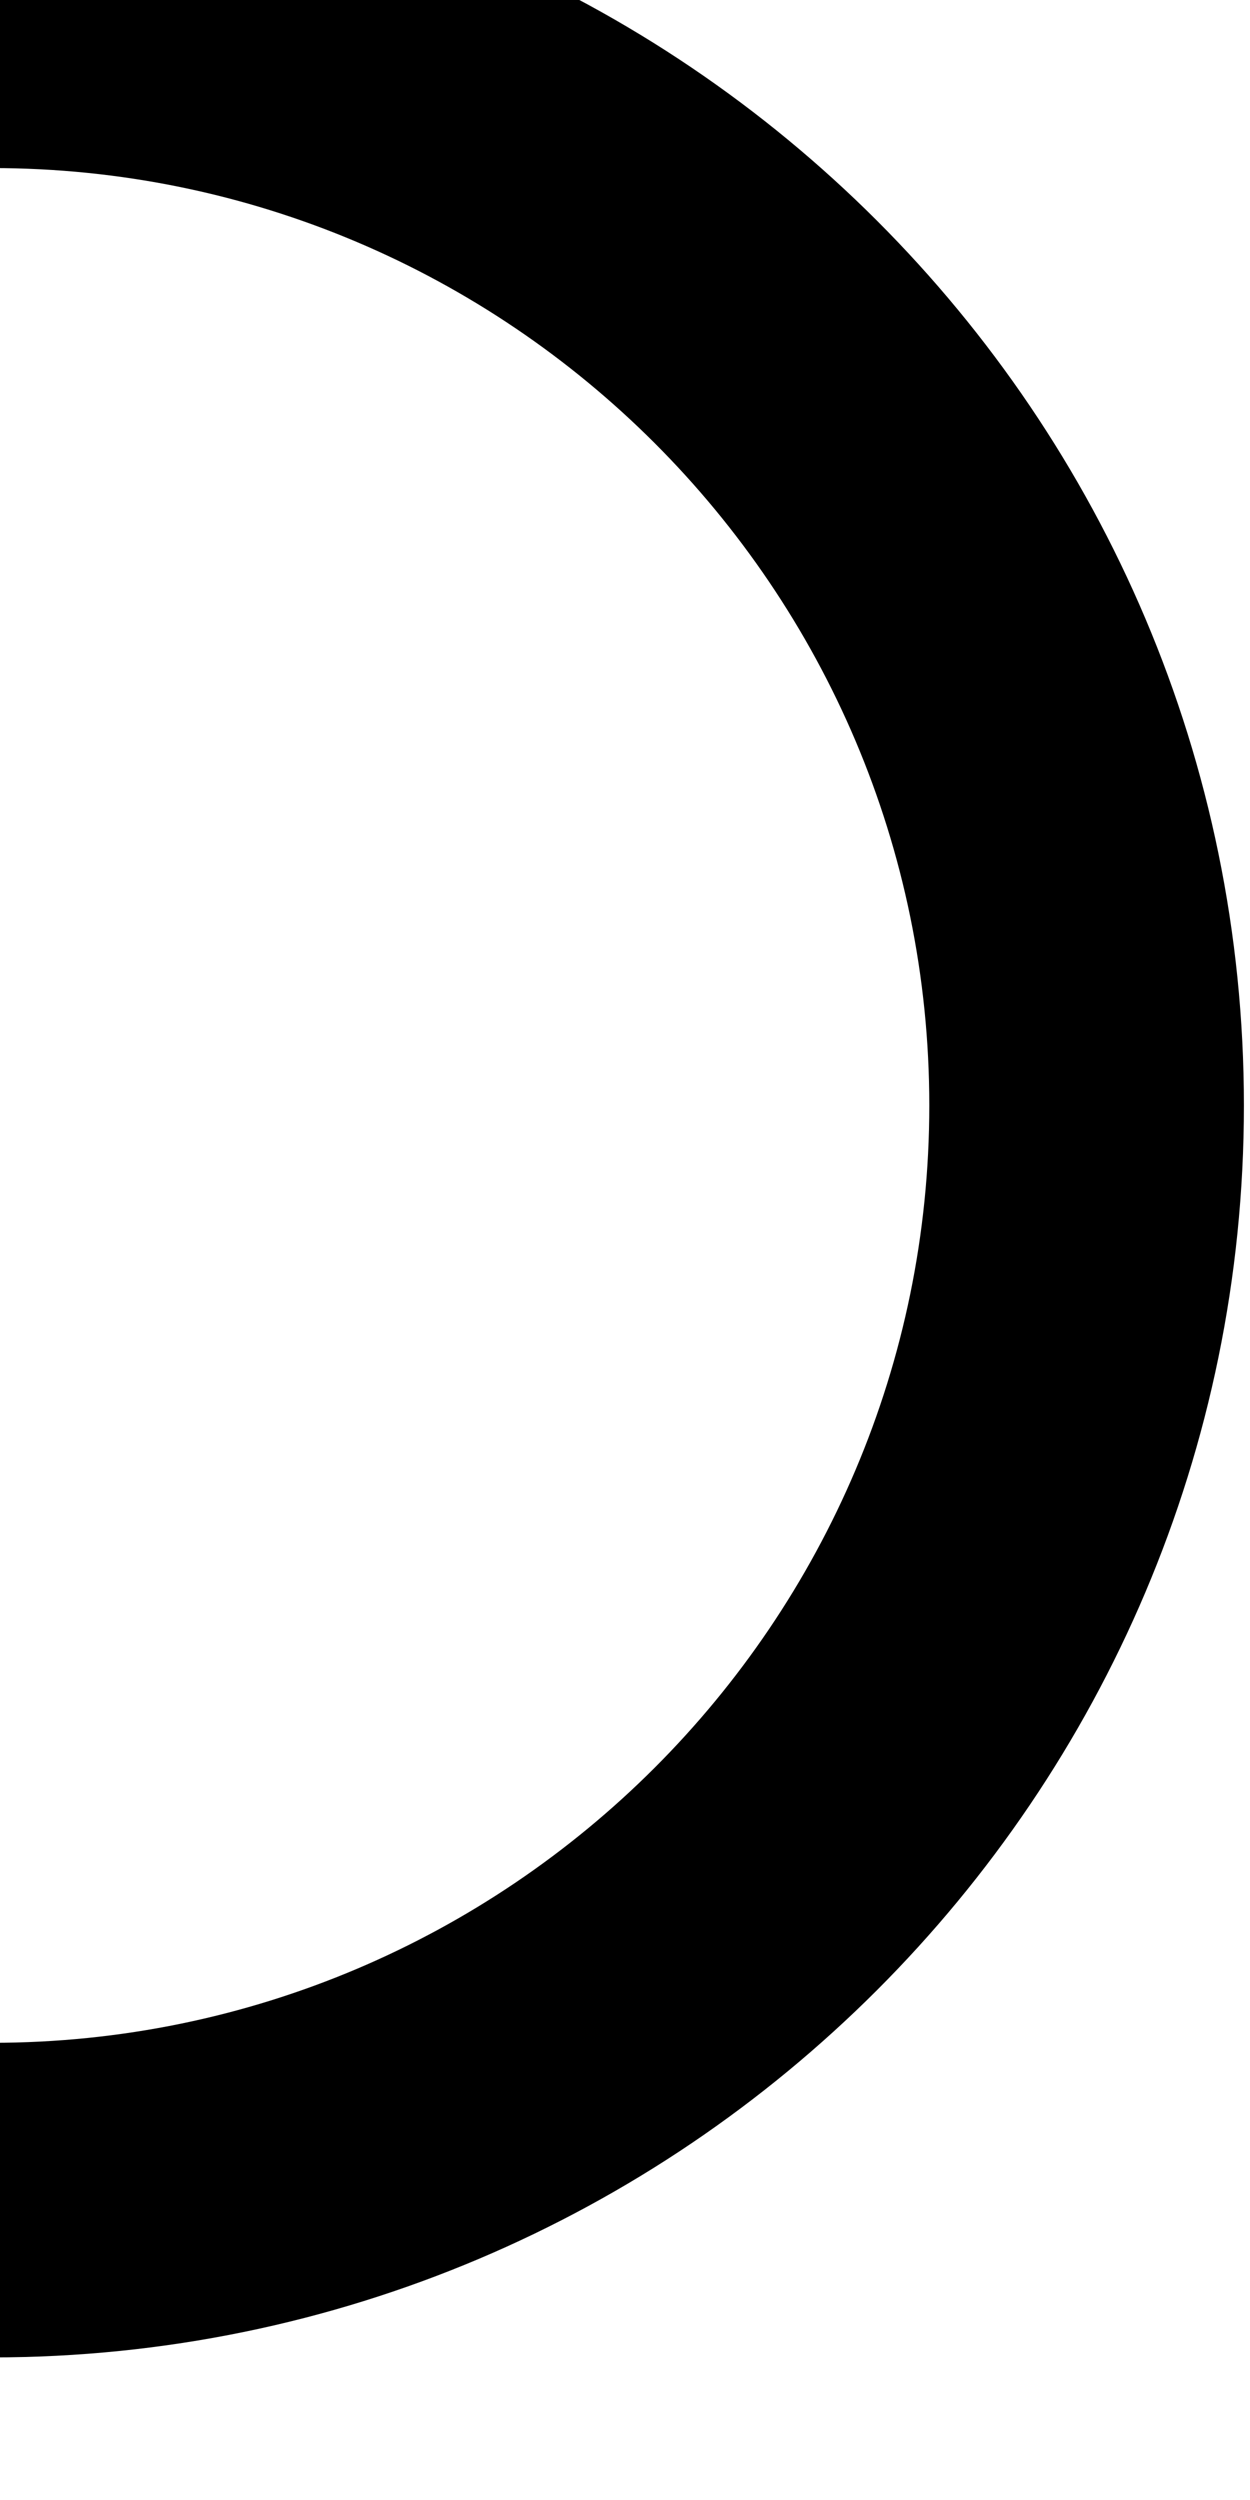
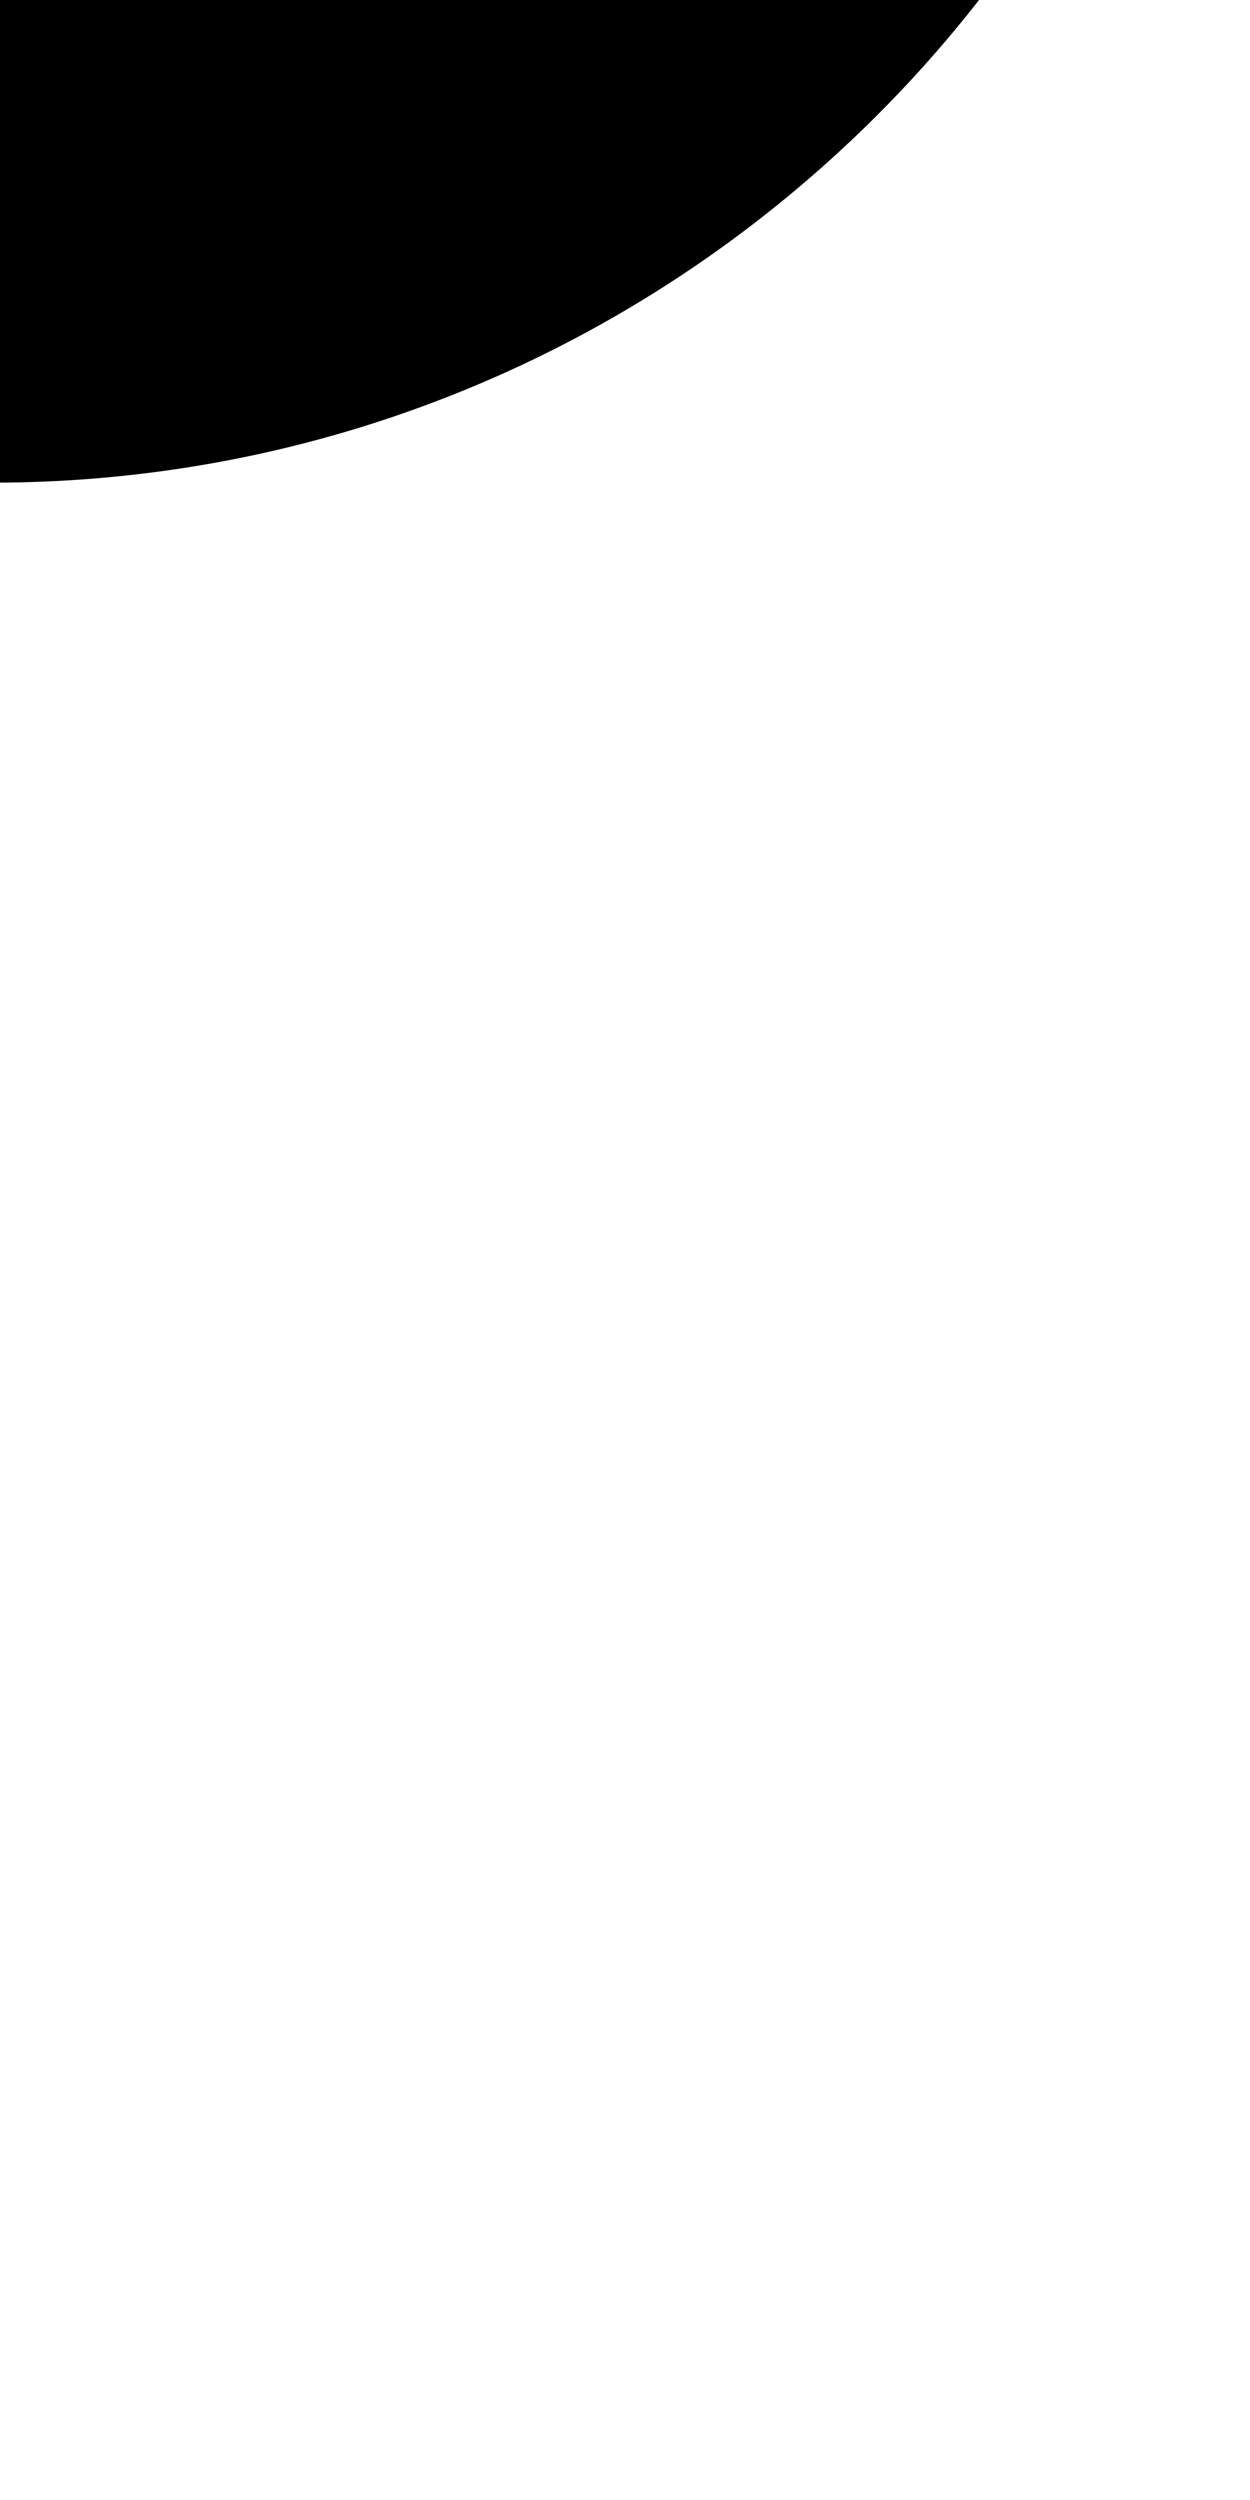
<svg xmlns="http://www.w3.org/2000/svg" width="17.475mm" height="34.951mm" viewBox="0 0 17.475 34.951" version="1.1" id="svg22321">
  <defs id="defs22315" />
  <g id="layer1" transform="translate(-33.375,-47.626)">
    <g id="g22284" transform="matrix(0.265,0,0,0.265,104.974,1348.785)">
      <g id="g11471" />
      <g id="g23014" transform="translate(0,0.65)">
-         <path style="fill:#000000;stroke-width:1.425" d="m -270.61,-4918.415 v 16.597 c 27.268,0 49.45,22.182 49.45,49.45 0,27.268 -22.182,49.452 -49.45,49.452 v 16.597 c 36.429,0 66.047,-29.634 66.047,-66.049 0,-36.415 -29.618,-66.047 -66.047,-66.047 z" id="path11443" />
+         <path style="fill:#000000;stroke-width:1.425" d="m -270.61,-4918.415 v 16.597 v 16.597 c 36.429,0 66.047,-29.634 66.047,-66.049 0,-36.415 -29.618,-66.047 -66.047,-66.047 z" id="path11443" />
      </g>
    </g>
  </g>
</svg>